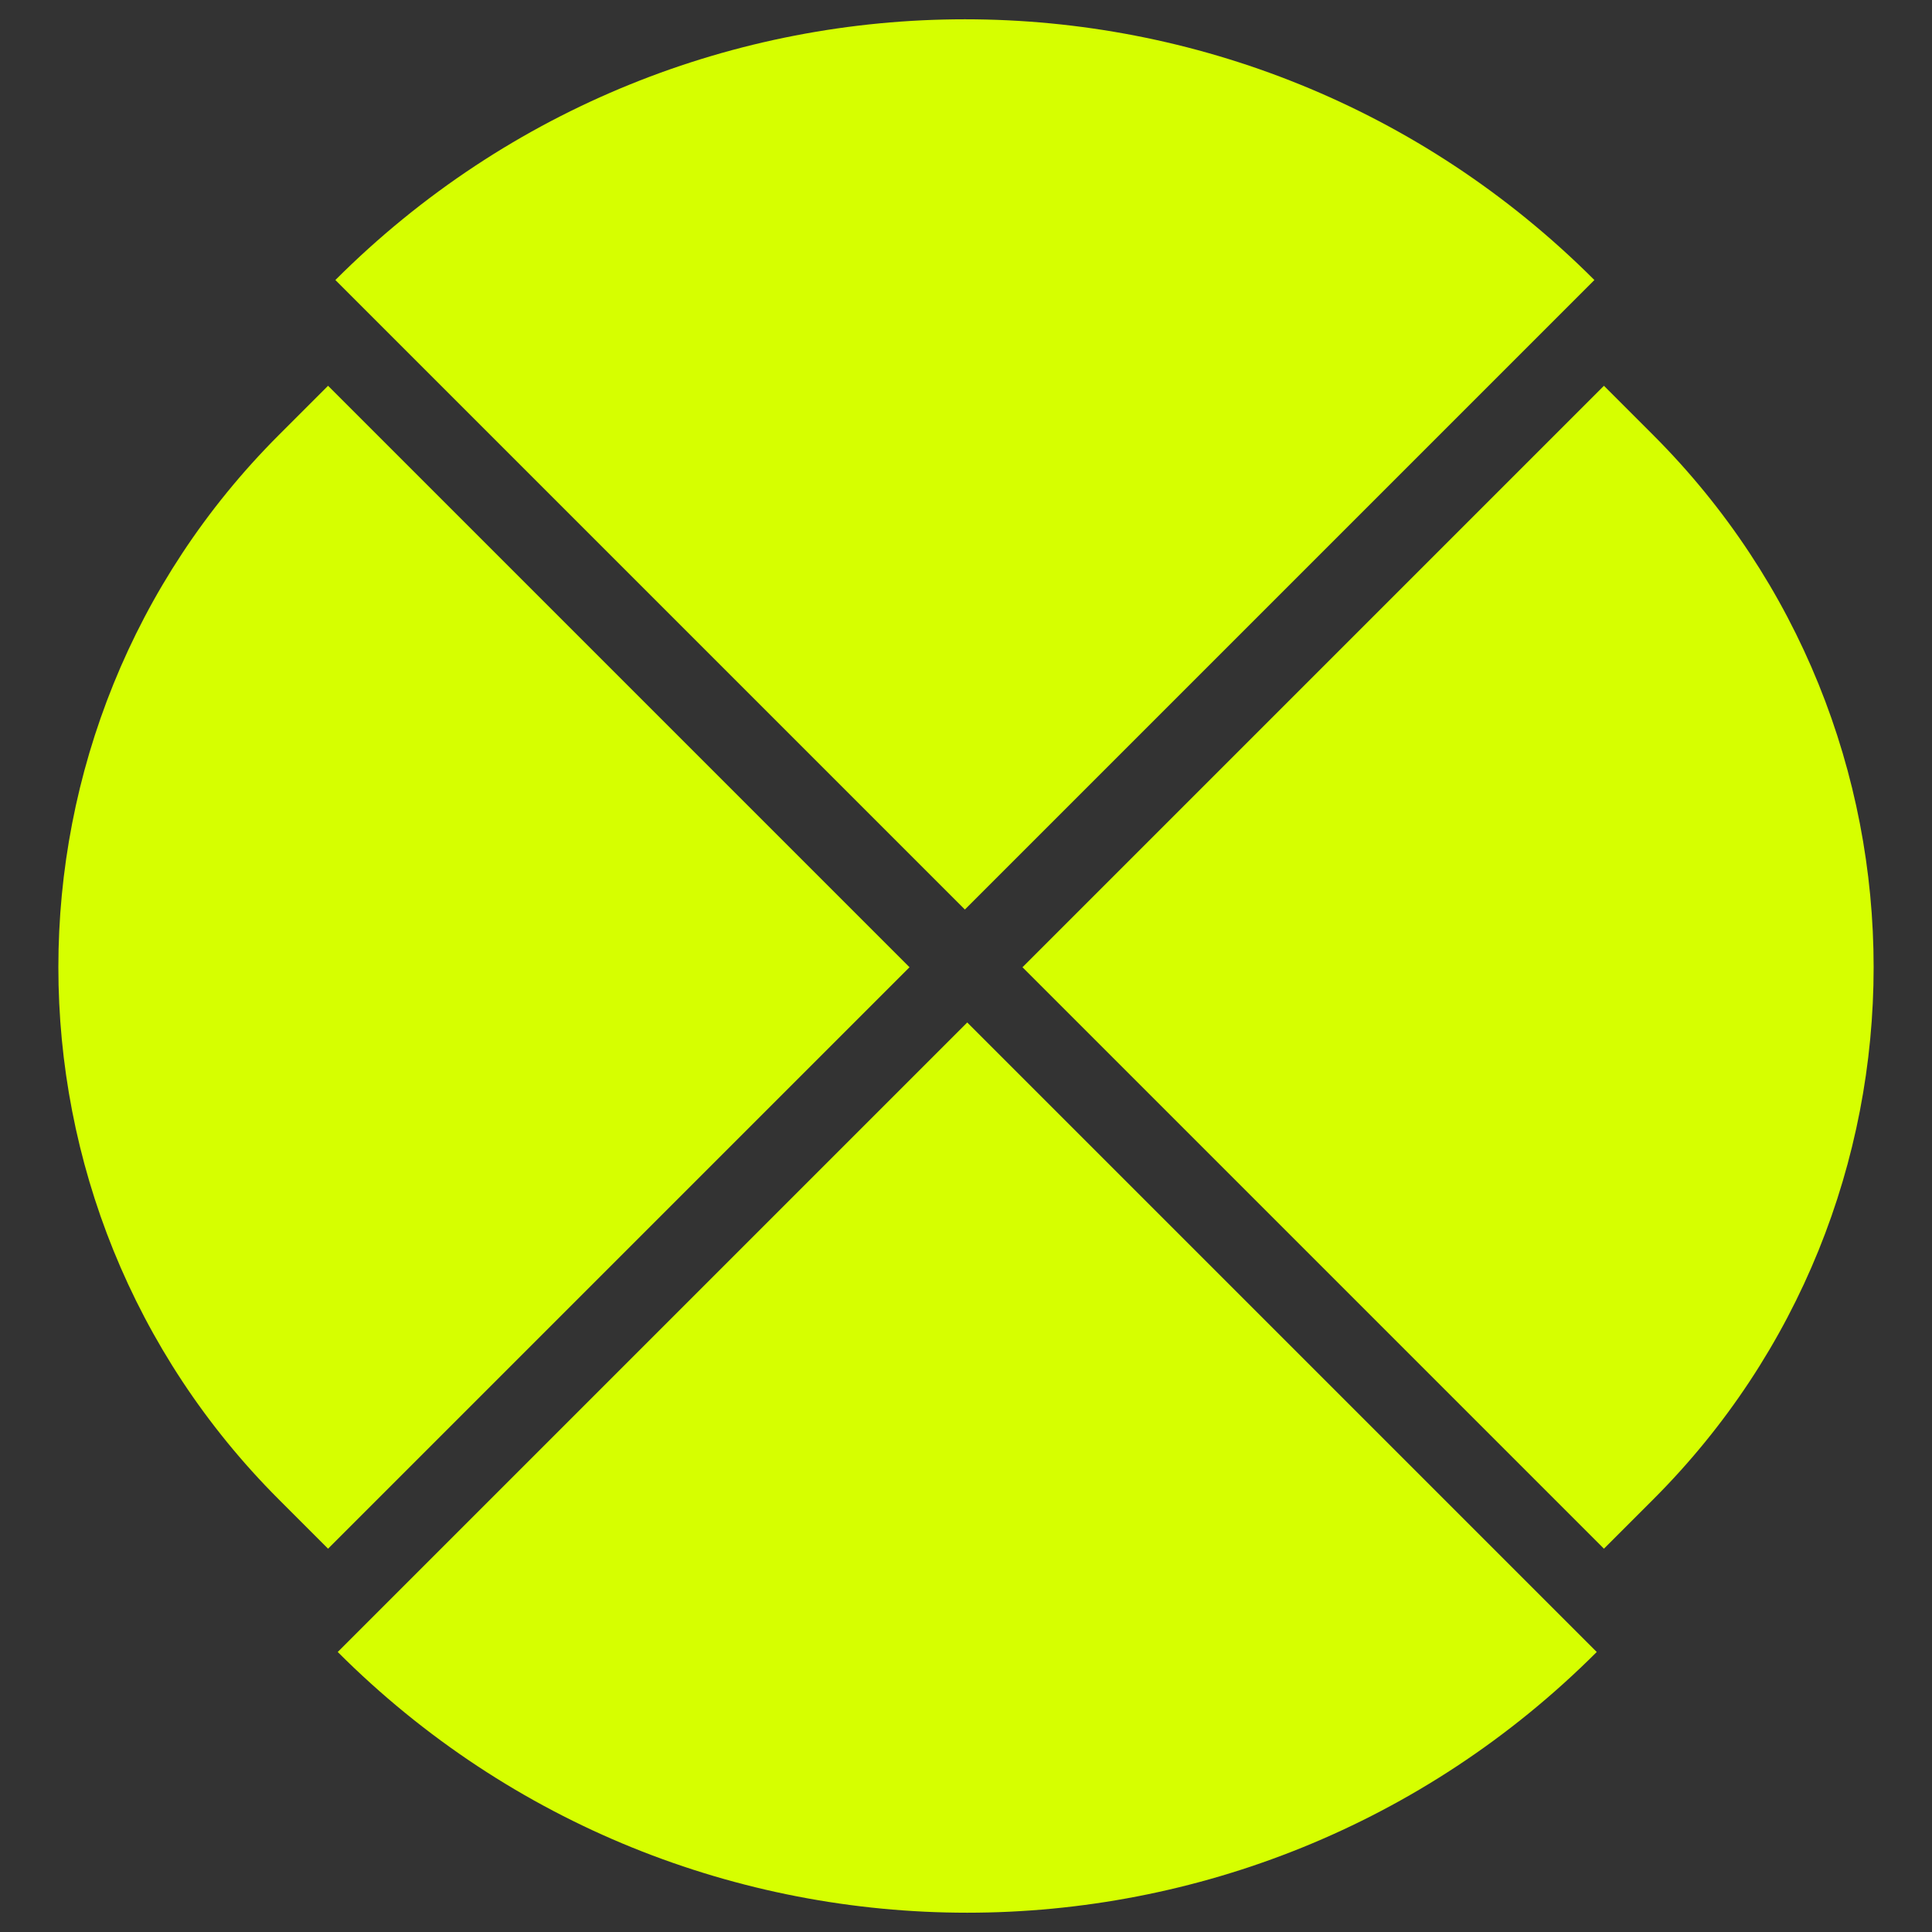
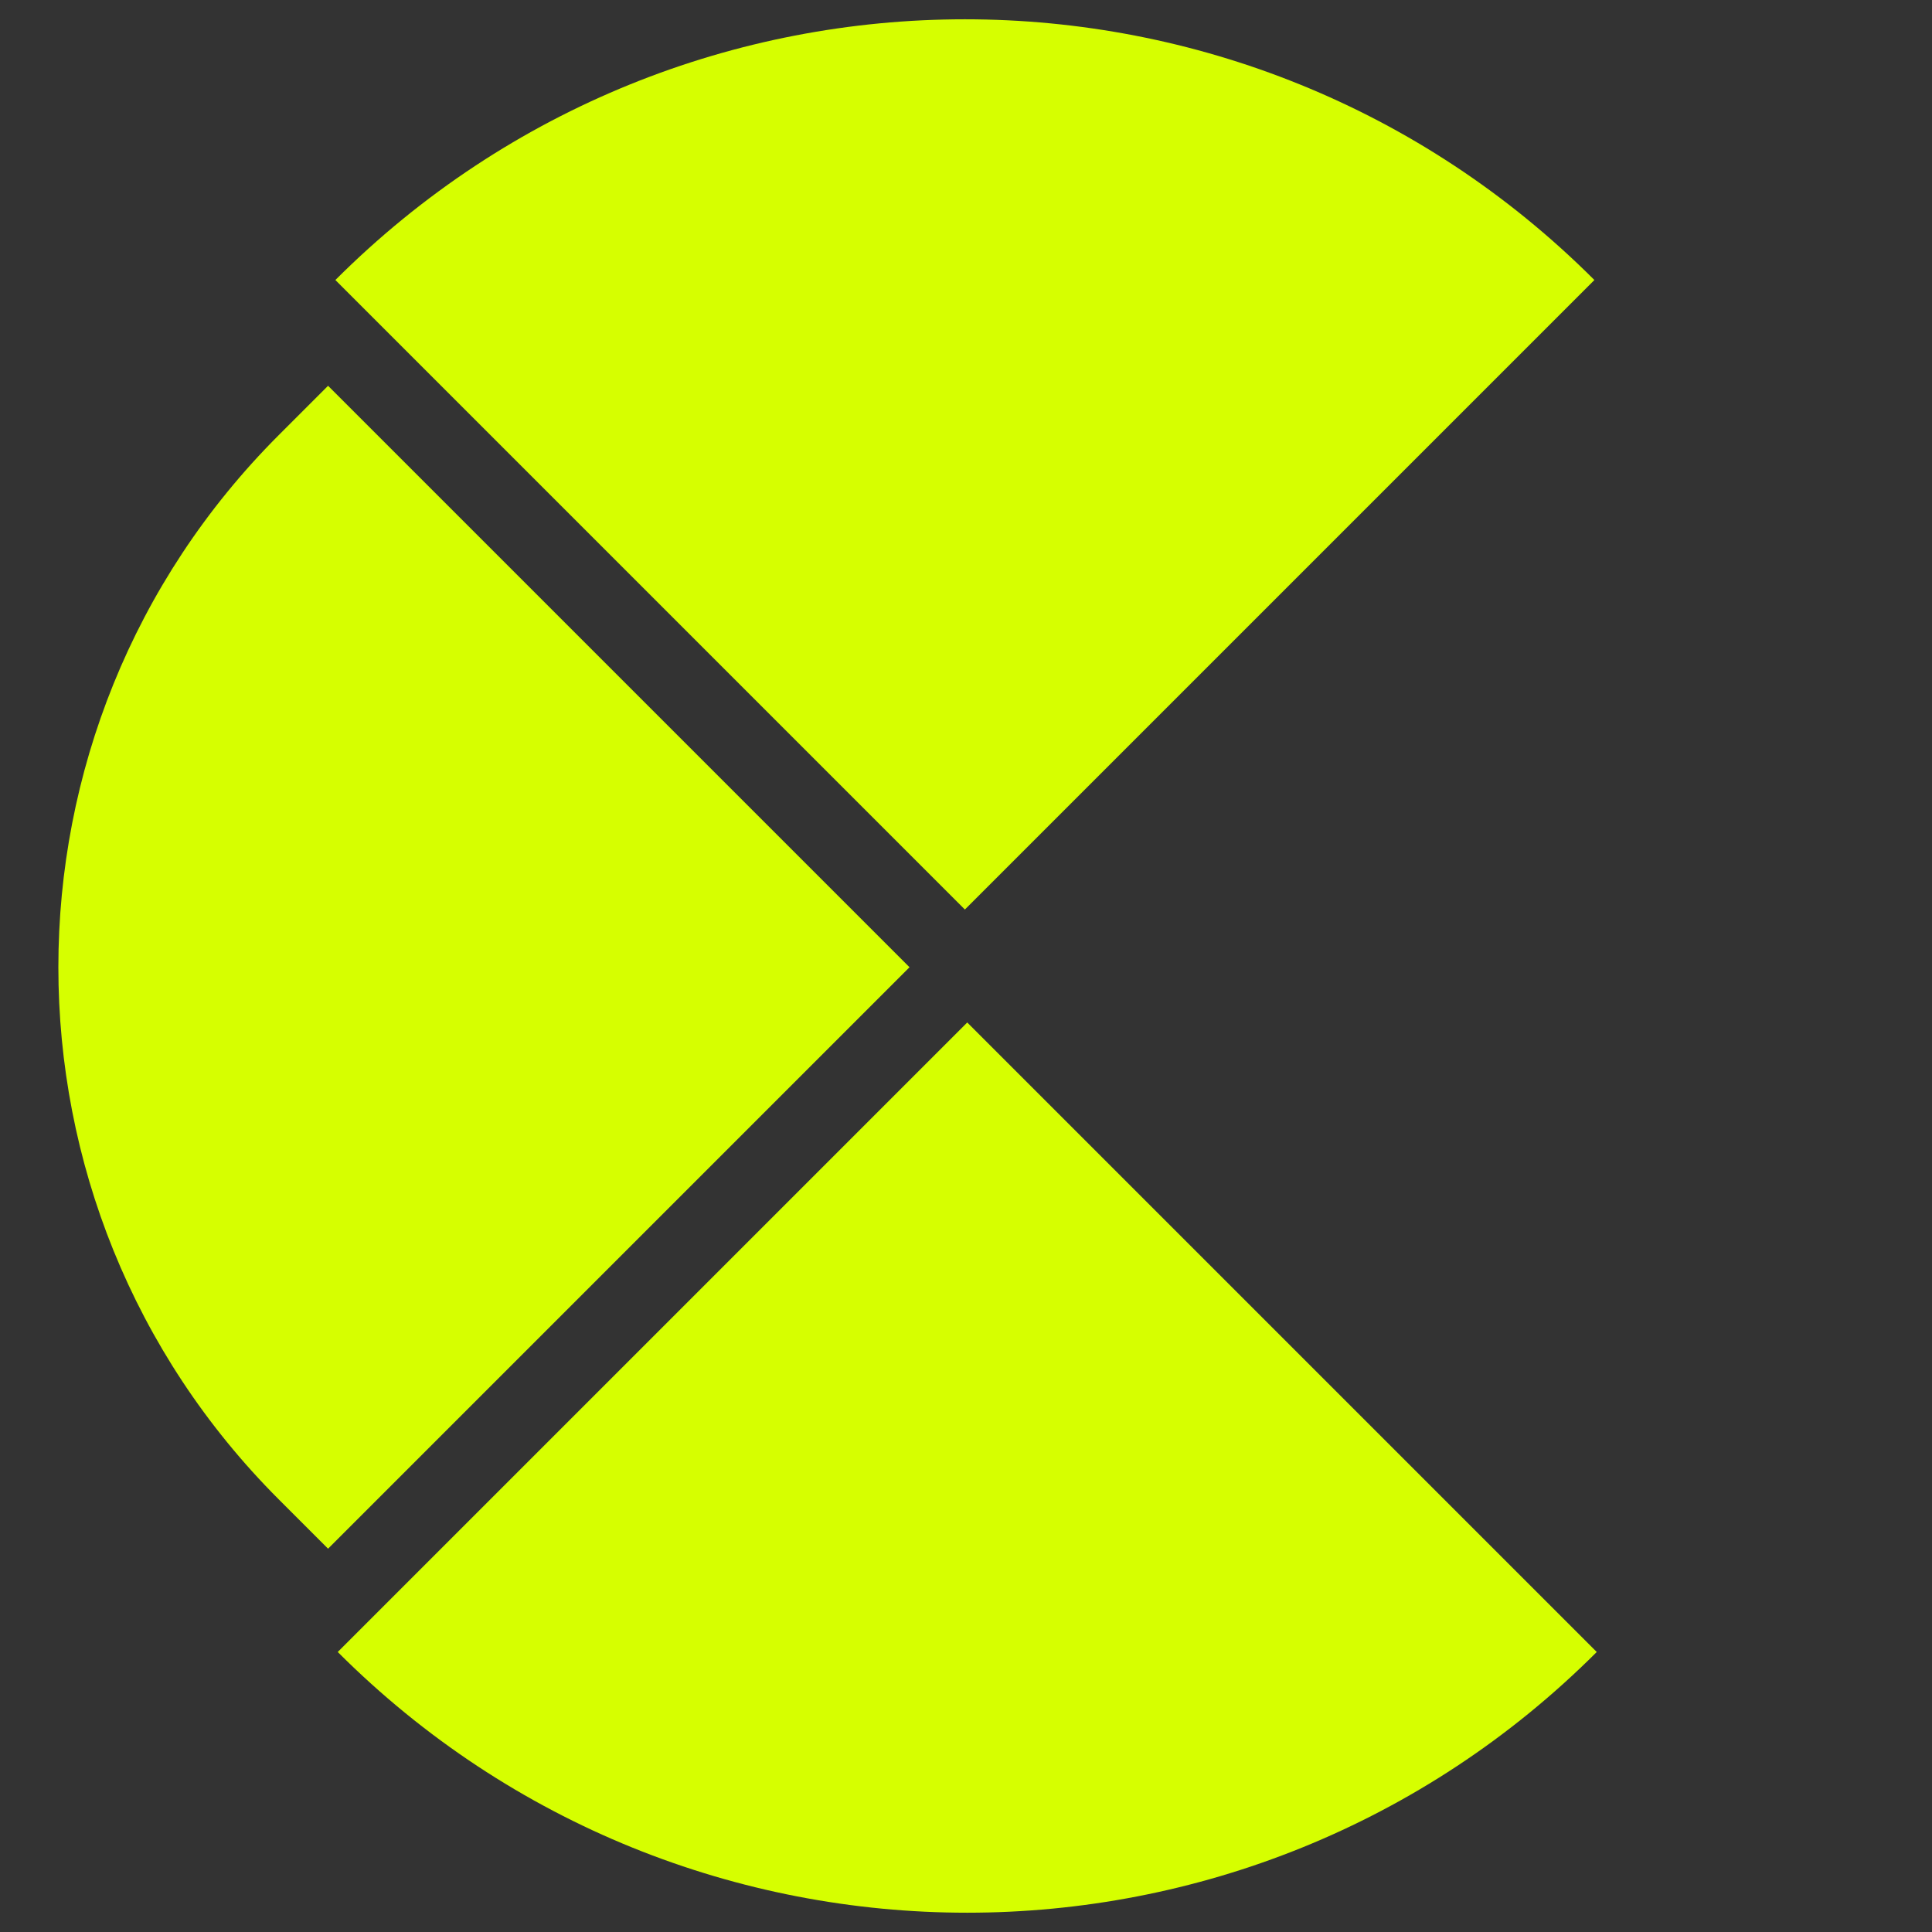
<svg xmlns="http://www.w3.org/2000/svg" id="Layer_1" data-name="Layer 1" viewBox="0 0 156 156">
  <rect x="0" y="0" width="156" height="156" fill="#333333" stroke="none" />
  <defs>
    <style>
      .cls-1 {
        fill: #d6ff00;
      }
    </style>
  </defs>
  <path class="cls-1" d="m27.08,22.61h0s50.83,50.83,50.83,50.83l50.83-50.83c-28.07-28.07-73.58-28.07-101.66,0Z" />
  <path class="cls-1" d="m128.93,133.39h0l-50.83-50.83-50.83,50.83c28.07,28.07,73.58,28.07,101.66,0Z" />
-   <path class="cls-1" d="m129.51,125.05l3.98-3.98c23.73-23.73,23.73-62.21,0-85.94l-3.98-3.98-46.95,46.95,46.95,46.95Z" />
  <path class="cls-1" d="m26.49,31.15l-3.98,3.98c-23.73,23.73-23.73,62.21,0,85.94l3.98,3.98,46.95-46.95L26.49,31.15Z" />
</svg>